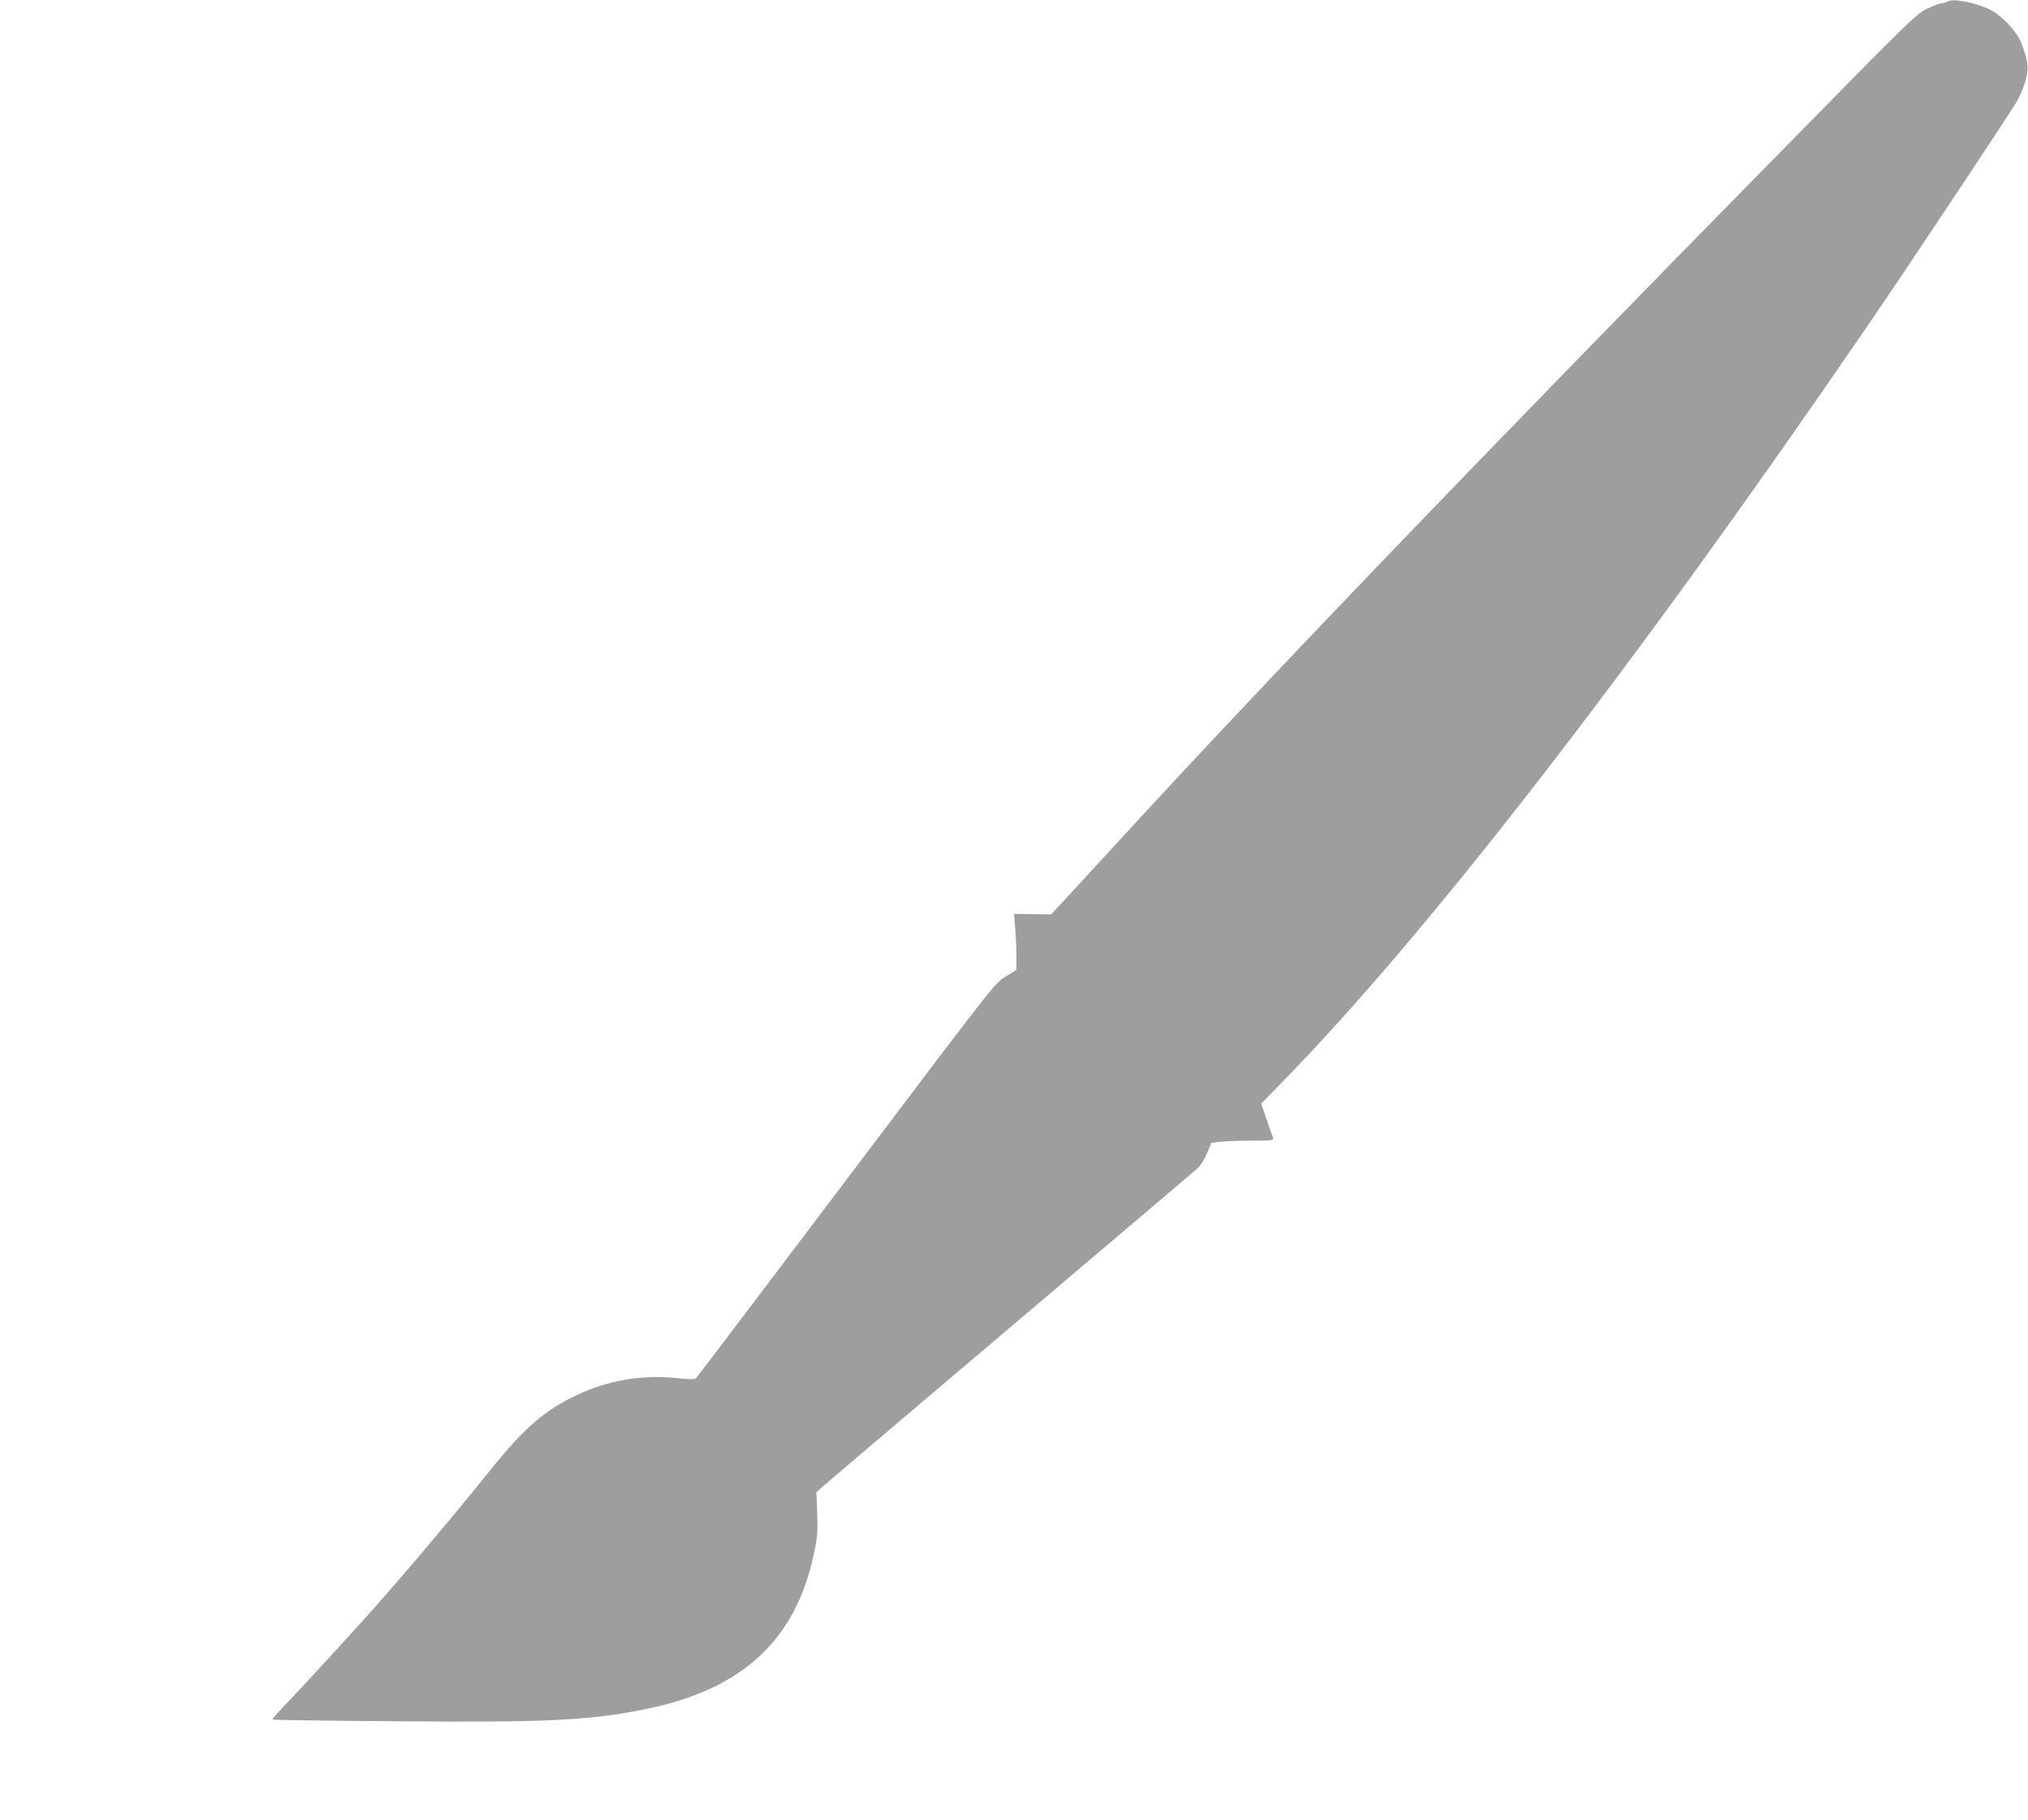
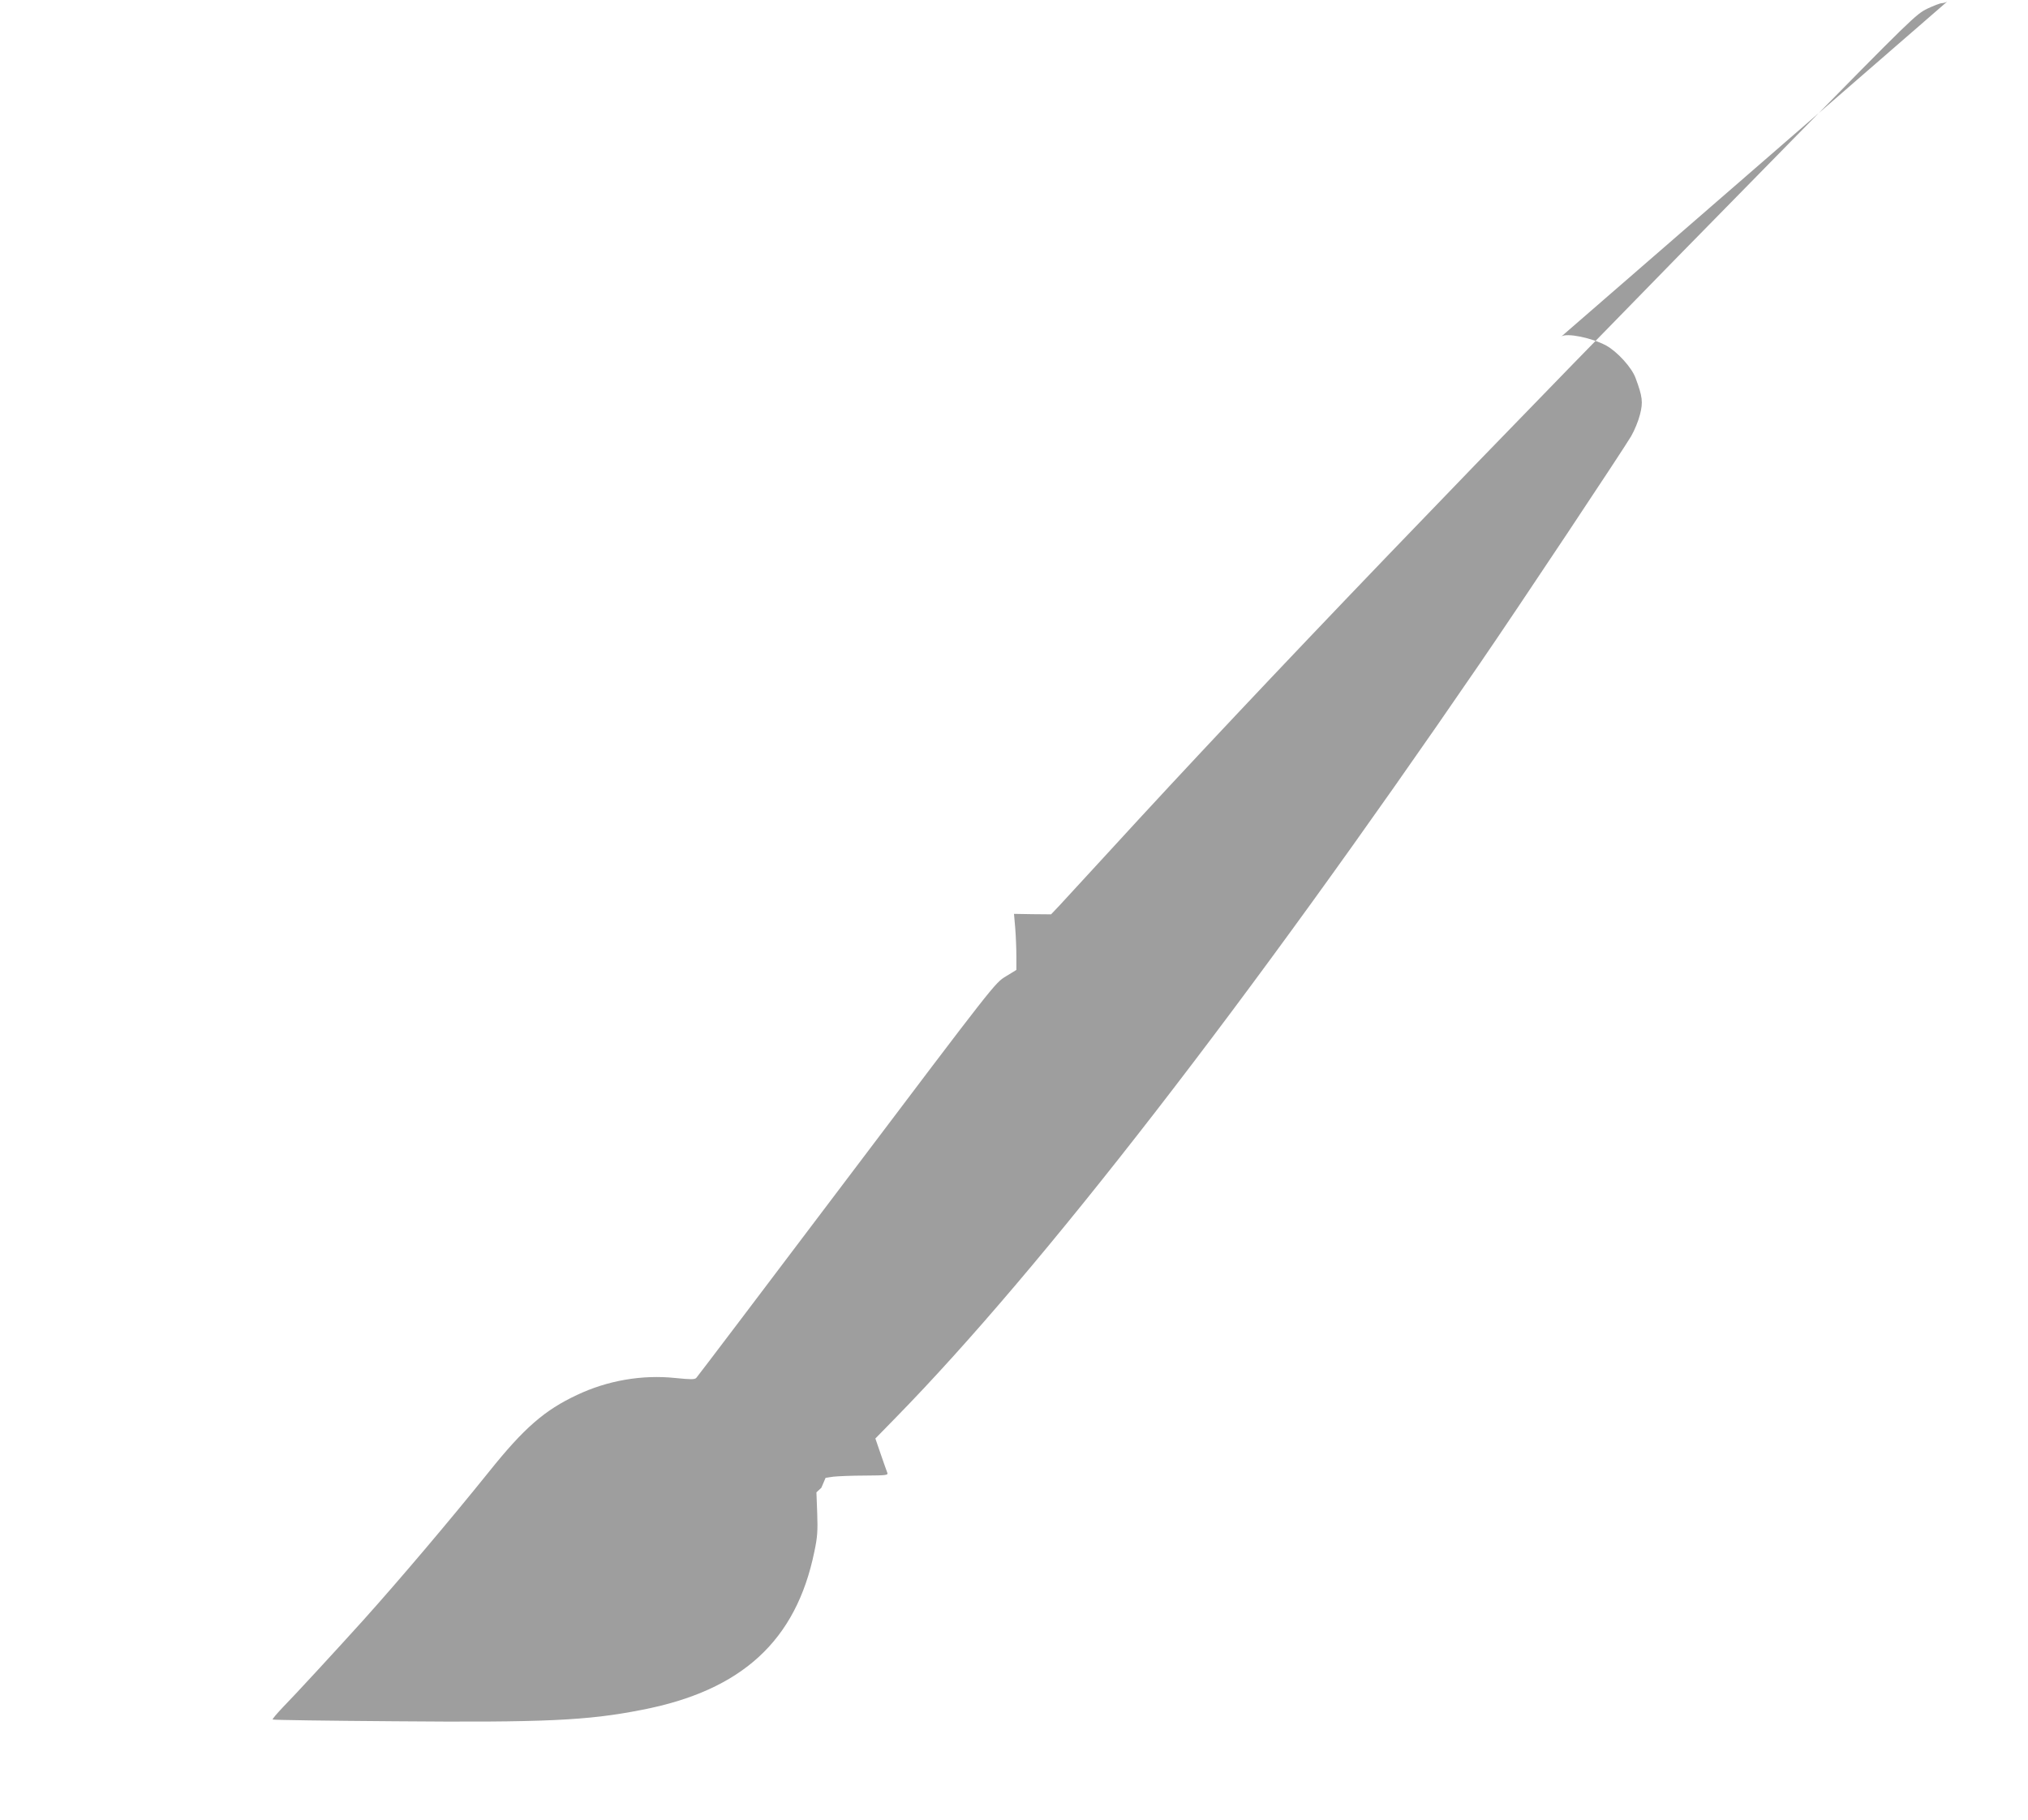
<svg xmlns="http://www.w3.org/2000/svg" version="1.0" width="1280pt" height="1149pt" viewBox="0 0 1280 1149" preserveAspectRatio="xMidYMid meet">
  <g transform="translate(0,1149) scale(0.1,-0.1)" fill="#9e9e9e" stroke="none">
-     <path d="M12290 11480 c-8 -5 -24 -10 -34 -10 -10 0 -52 -16 -92 -35 -70 -34 -100 -63 -861 -838 -1977 -2011 -3357 -3449 -4293 -4472 -146 -159 -290 -316 -321 -349 l-55 -58 -117 1 -117 2 8 -93 c4 -51 7 -131 7 -177 l0 -84 -67 -41 c-68 -41 -70 -44 -1004 -1281 -515 -682 -942 -1246 -949 -1253 -10 -11 -33 -11 -133 -1 -210 22 -428 -16 -620 -107 -205 -96 -335 -209 -555 -484 -247 -307 -559 -676 -796 -940 -157 -174 -433 -474 -505 -547 -38 -40 -68 -75 -65 -78 3 -3 350 -8 770 -11 942 -8 1216 4 1560 72 632 122 974 437 1089 999 19 89 22 130 18 241 l-5 133 31 29 c17 16 553 471 1191 1012 638 540 1173 995 1189 1010 16 15 41 57 55 92 l27 63 49 7 c28 3 117 7 199 7 137 1 148 2 141 19 -4 9 -22 62 -41 116 l-34 99 128 131 c921 941 2221 2620 3687 4761 247 360 903 1347 955 1435 21 36 46 97 56 137 20 78 16 113 -28 231 -24 66 -116 167 -186 205 -89 48 -247 81 -282 57z" />
+     <path d="M12290 11480 c-8 -5 -24 -10 -34 -10 -10 0 -52 -16 -92 -35 -70 -34 -100 -63 -861 -838 -1977 -2011 -3357 -3449 -4293 -4472 -146 -159 -290 -316 -321 -349 l-55 -58 -117 1 -117 2 8 -93 c4 -51 7 -131 7 -177 l0 -84 -67 -41 c-68 -41 -70 -44 -1004 -1281 -515 -682 -942 -1246 -949 -1253 -10 -11 -33 -11 -133 -1 -210 22 -428 -16 -620 -107 -205 -96 -335 -209 -555 -484 -247 -307 -559 -676 -796 -940 -157 -174 -433 -474 -505 -547 -38 -40 -68 -75 -65 -78 3 -3 350 -8 770 -11 942 -8 1216 4 1560 72 632 122 974 437 1089 999 19 89 22 130 18 241 l-5 133 31 29 l27 63 49 7 c28 3 117 7 199 7 137 1 148 2 141 19 -4 9 -22 62 -41 116 l-34 99 128 131 c921 941 2221 2620 3687 4761 247 360 903 1347 955 1435 21 36 46 97 56 137 20 78 16 113 -28 231 -24 66 -116 167 -186 205 -89 48 -247 81 -282 57z" />
  </g>
</svg>